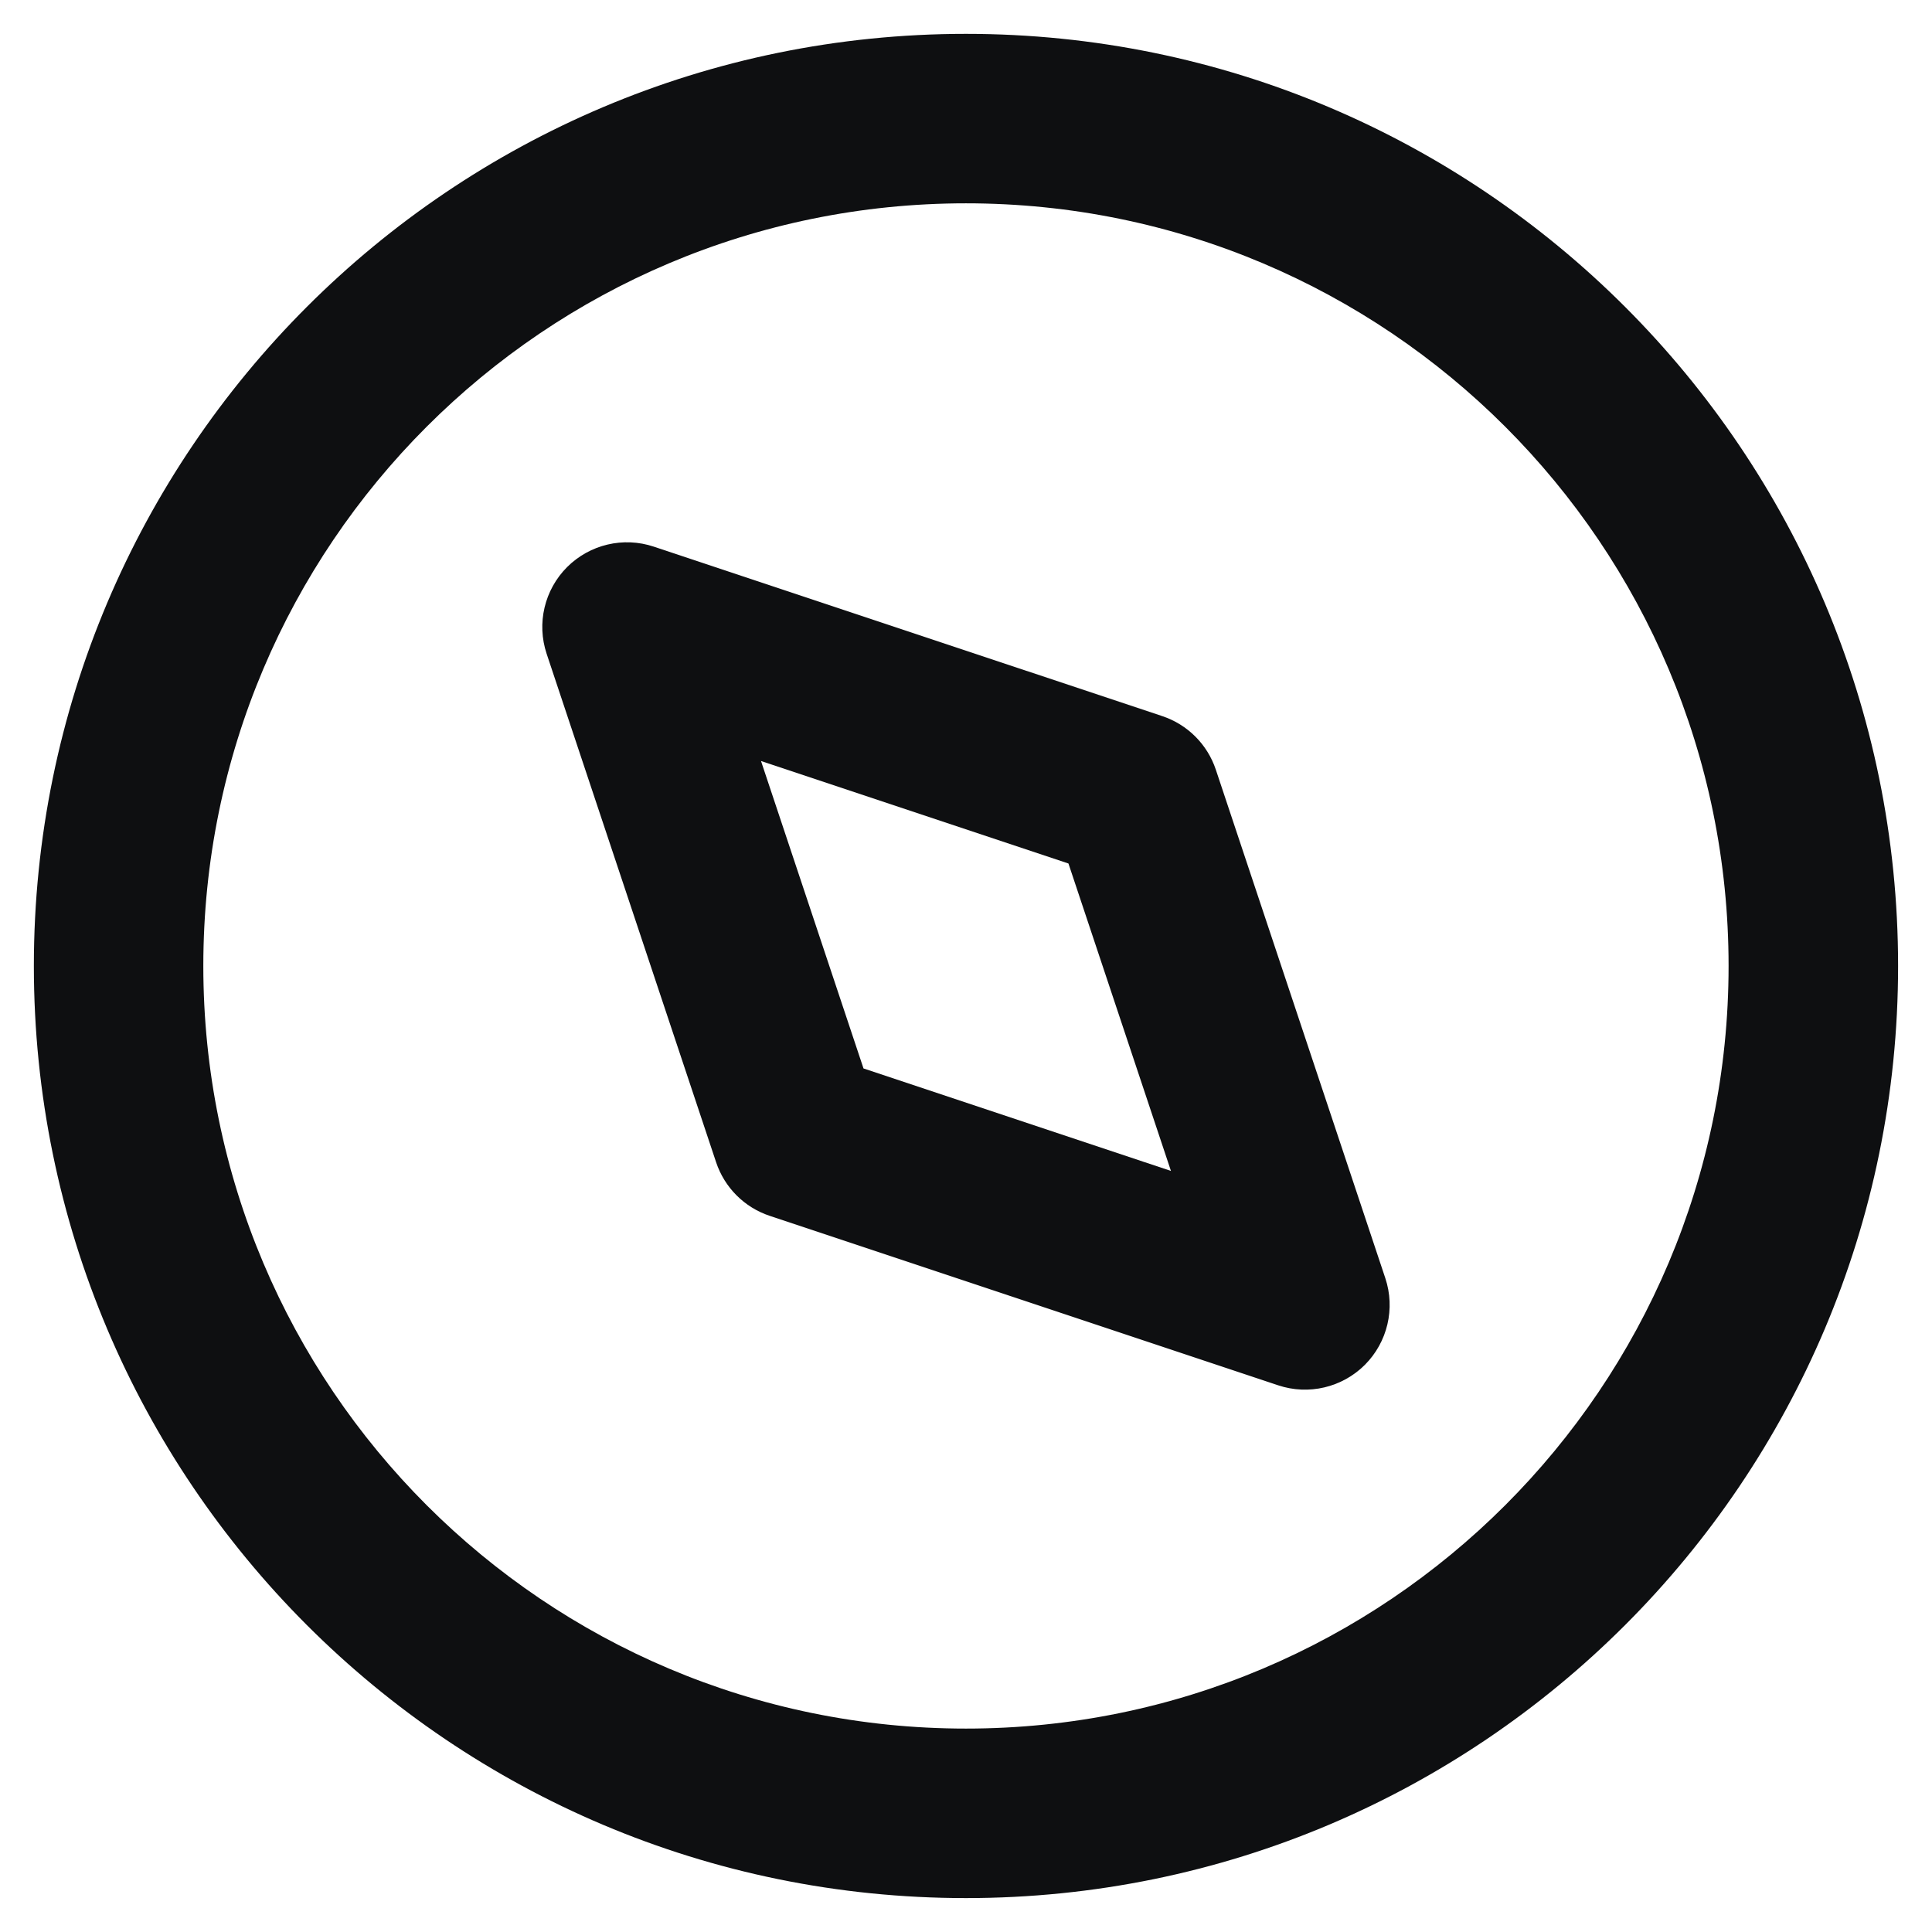
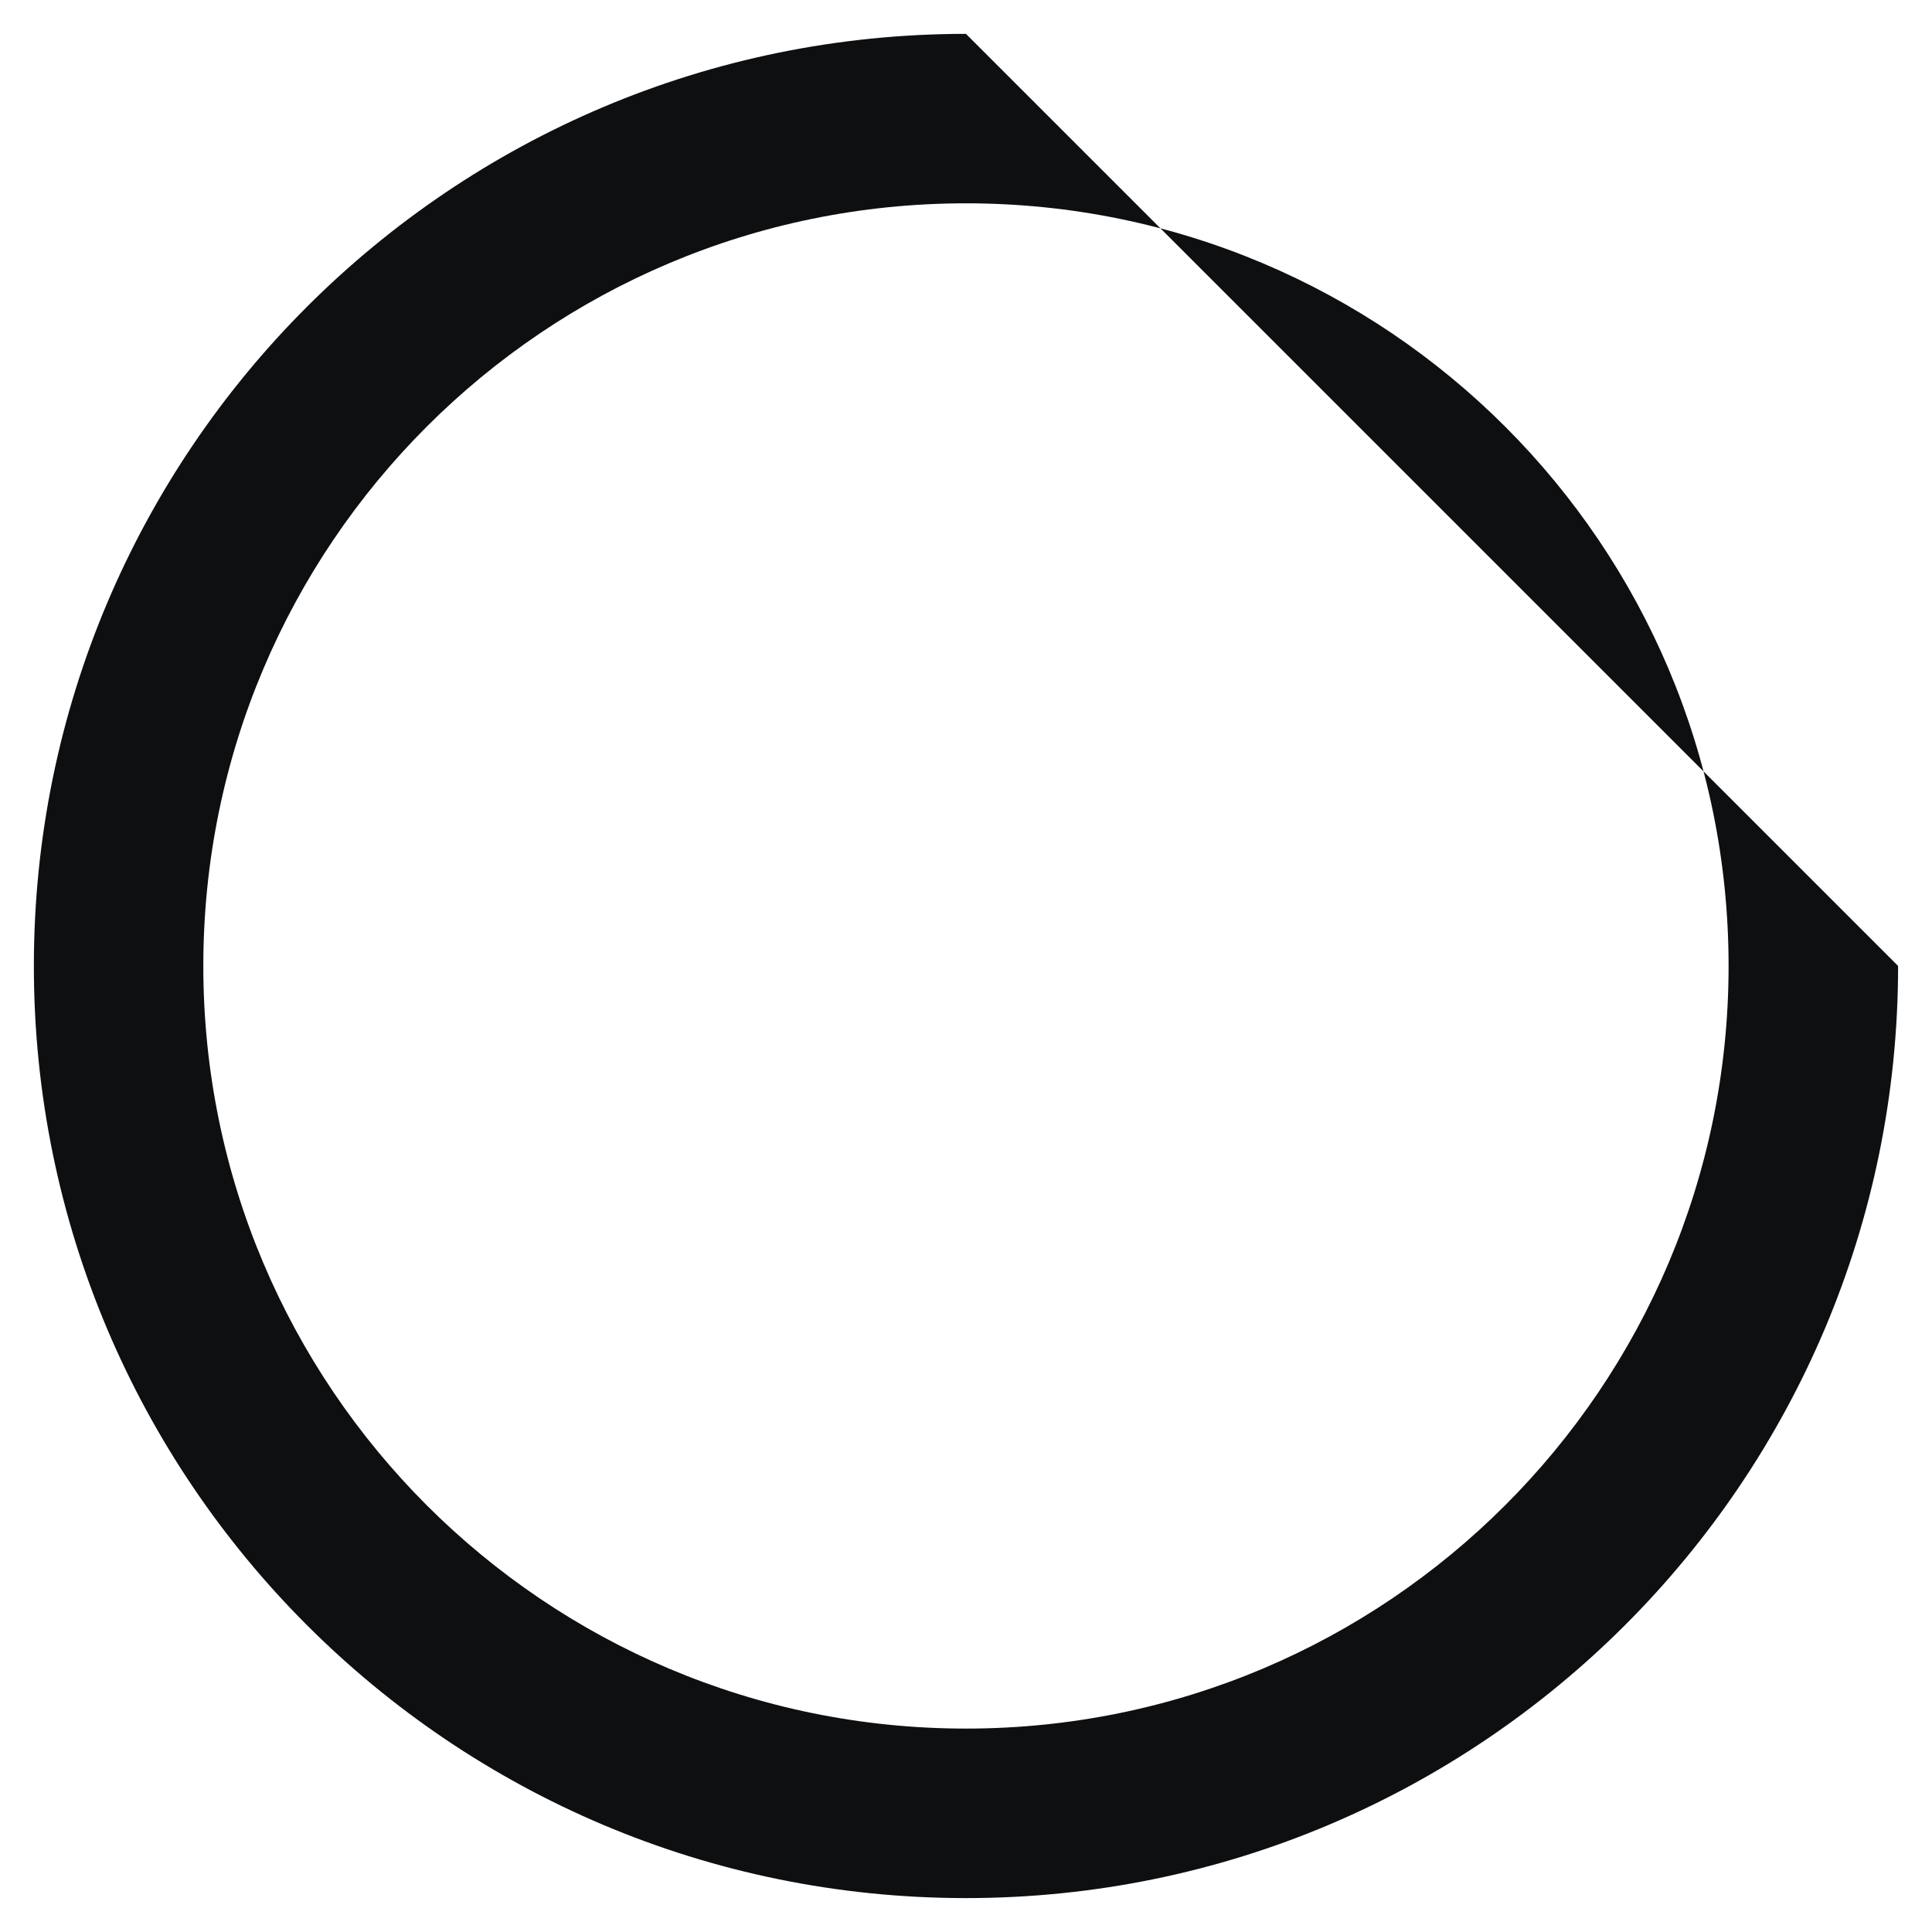
<svg xmlns="http://www.w3.org/2000/svg" width="38" height="38" viewBox="0 0 38 38" fill="none">
-   <path fill-rule="evenodd" clip-rule="evenodd" d="M12.86 10.752C12.261 10.552 11.601 10.708 11.154 11.154C10.708 11.601 10.552 12.261 10.752 12.86L14.085 22.86C14.251 23.358 14.641 23.748 15.139 23.914L25.139 27.247C25.738 27.447 26.398 27.291 26.845 26.845C27.291 26.398 27.447 25.738 27.247 25.139L23.914 15.139C23.748 14.641 23.358 14.251 22.86 14.085L12.86 10.752ZM16.984 21.015L14.968 14.968L21.015 16.984L23.031 23.031L16.984 21.015Z" fill="#0E0F11" />
-   <path fill-rule="evenodd" clip-rule="evenodd" d="M18.999 0.666C8.874 0.666 0.666 8.874 0.666 18.999C0.666 29.125 8.874 37.333 18.999 37.333C29.125 37.333 37.333 29.125 37.333 18.999C37.333 8.874 29.125 0.666 18.999 0.666ZM3.999 18.999C3.999 10.715 10.715 3.999 18.999 3.999C27.284 3.999 33.999 10.715 33.999 18.999C33.999 27.284 27.284 33.999 18.999 33.999C10.715 33.999 3.999 27.284 3.999 18.999Z" fill="#0E0F11" />
+   <path fill-rule="evenodd" clip-rule="evenodd" d="M18.999 0.666C8.874 0.666 0.666 8.874 0.666 18.999C0.666 29.125 8.874 37.333 18.999 37.333C29.125 37.333 37.333 29.125 37.333 18.999ZM3.999 18.999C3.999 10.715 10.715 3.999 18.999 3.999C27.284 3.999 33.999 10.715 33.999 18.999C33.999 27.284 27.284 33.999 18.999 33.999C10.715 33.999 3.999 27.284 3.999 18.999Z" fill="#0E0F11" />
</svg>